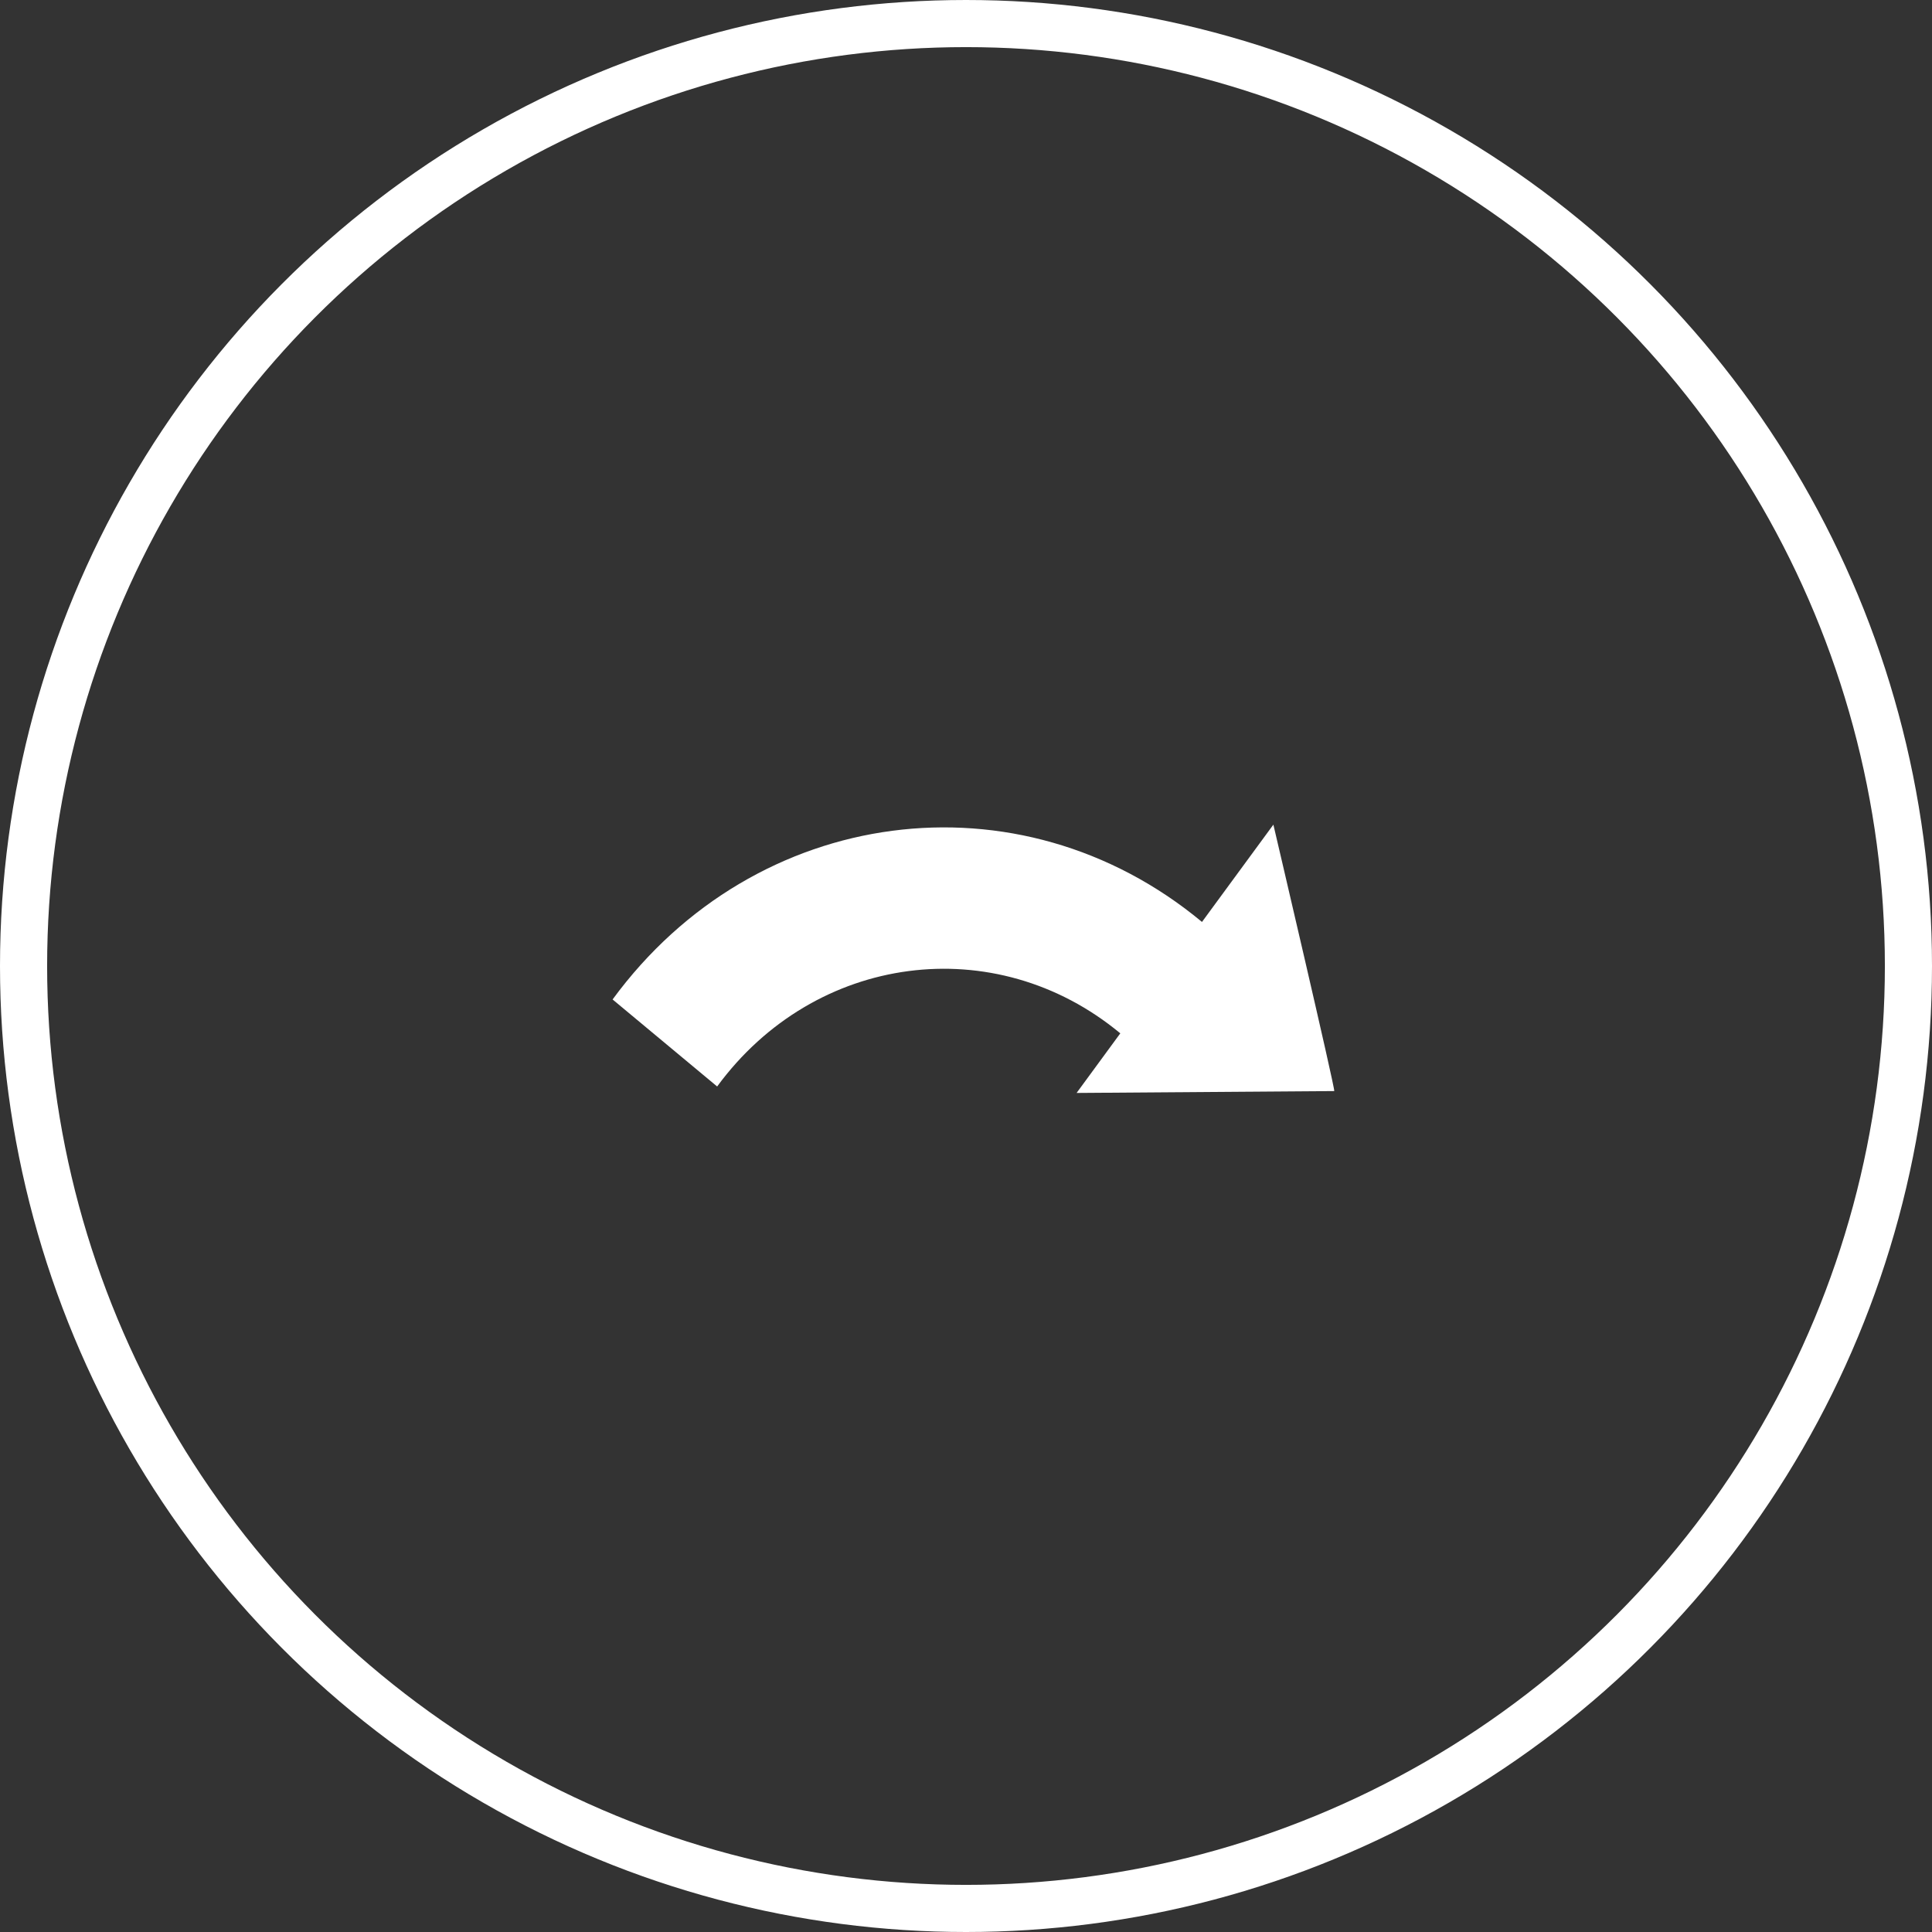
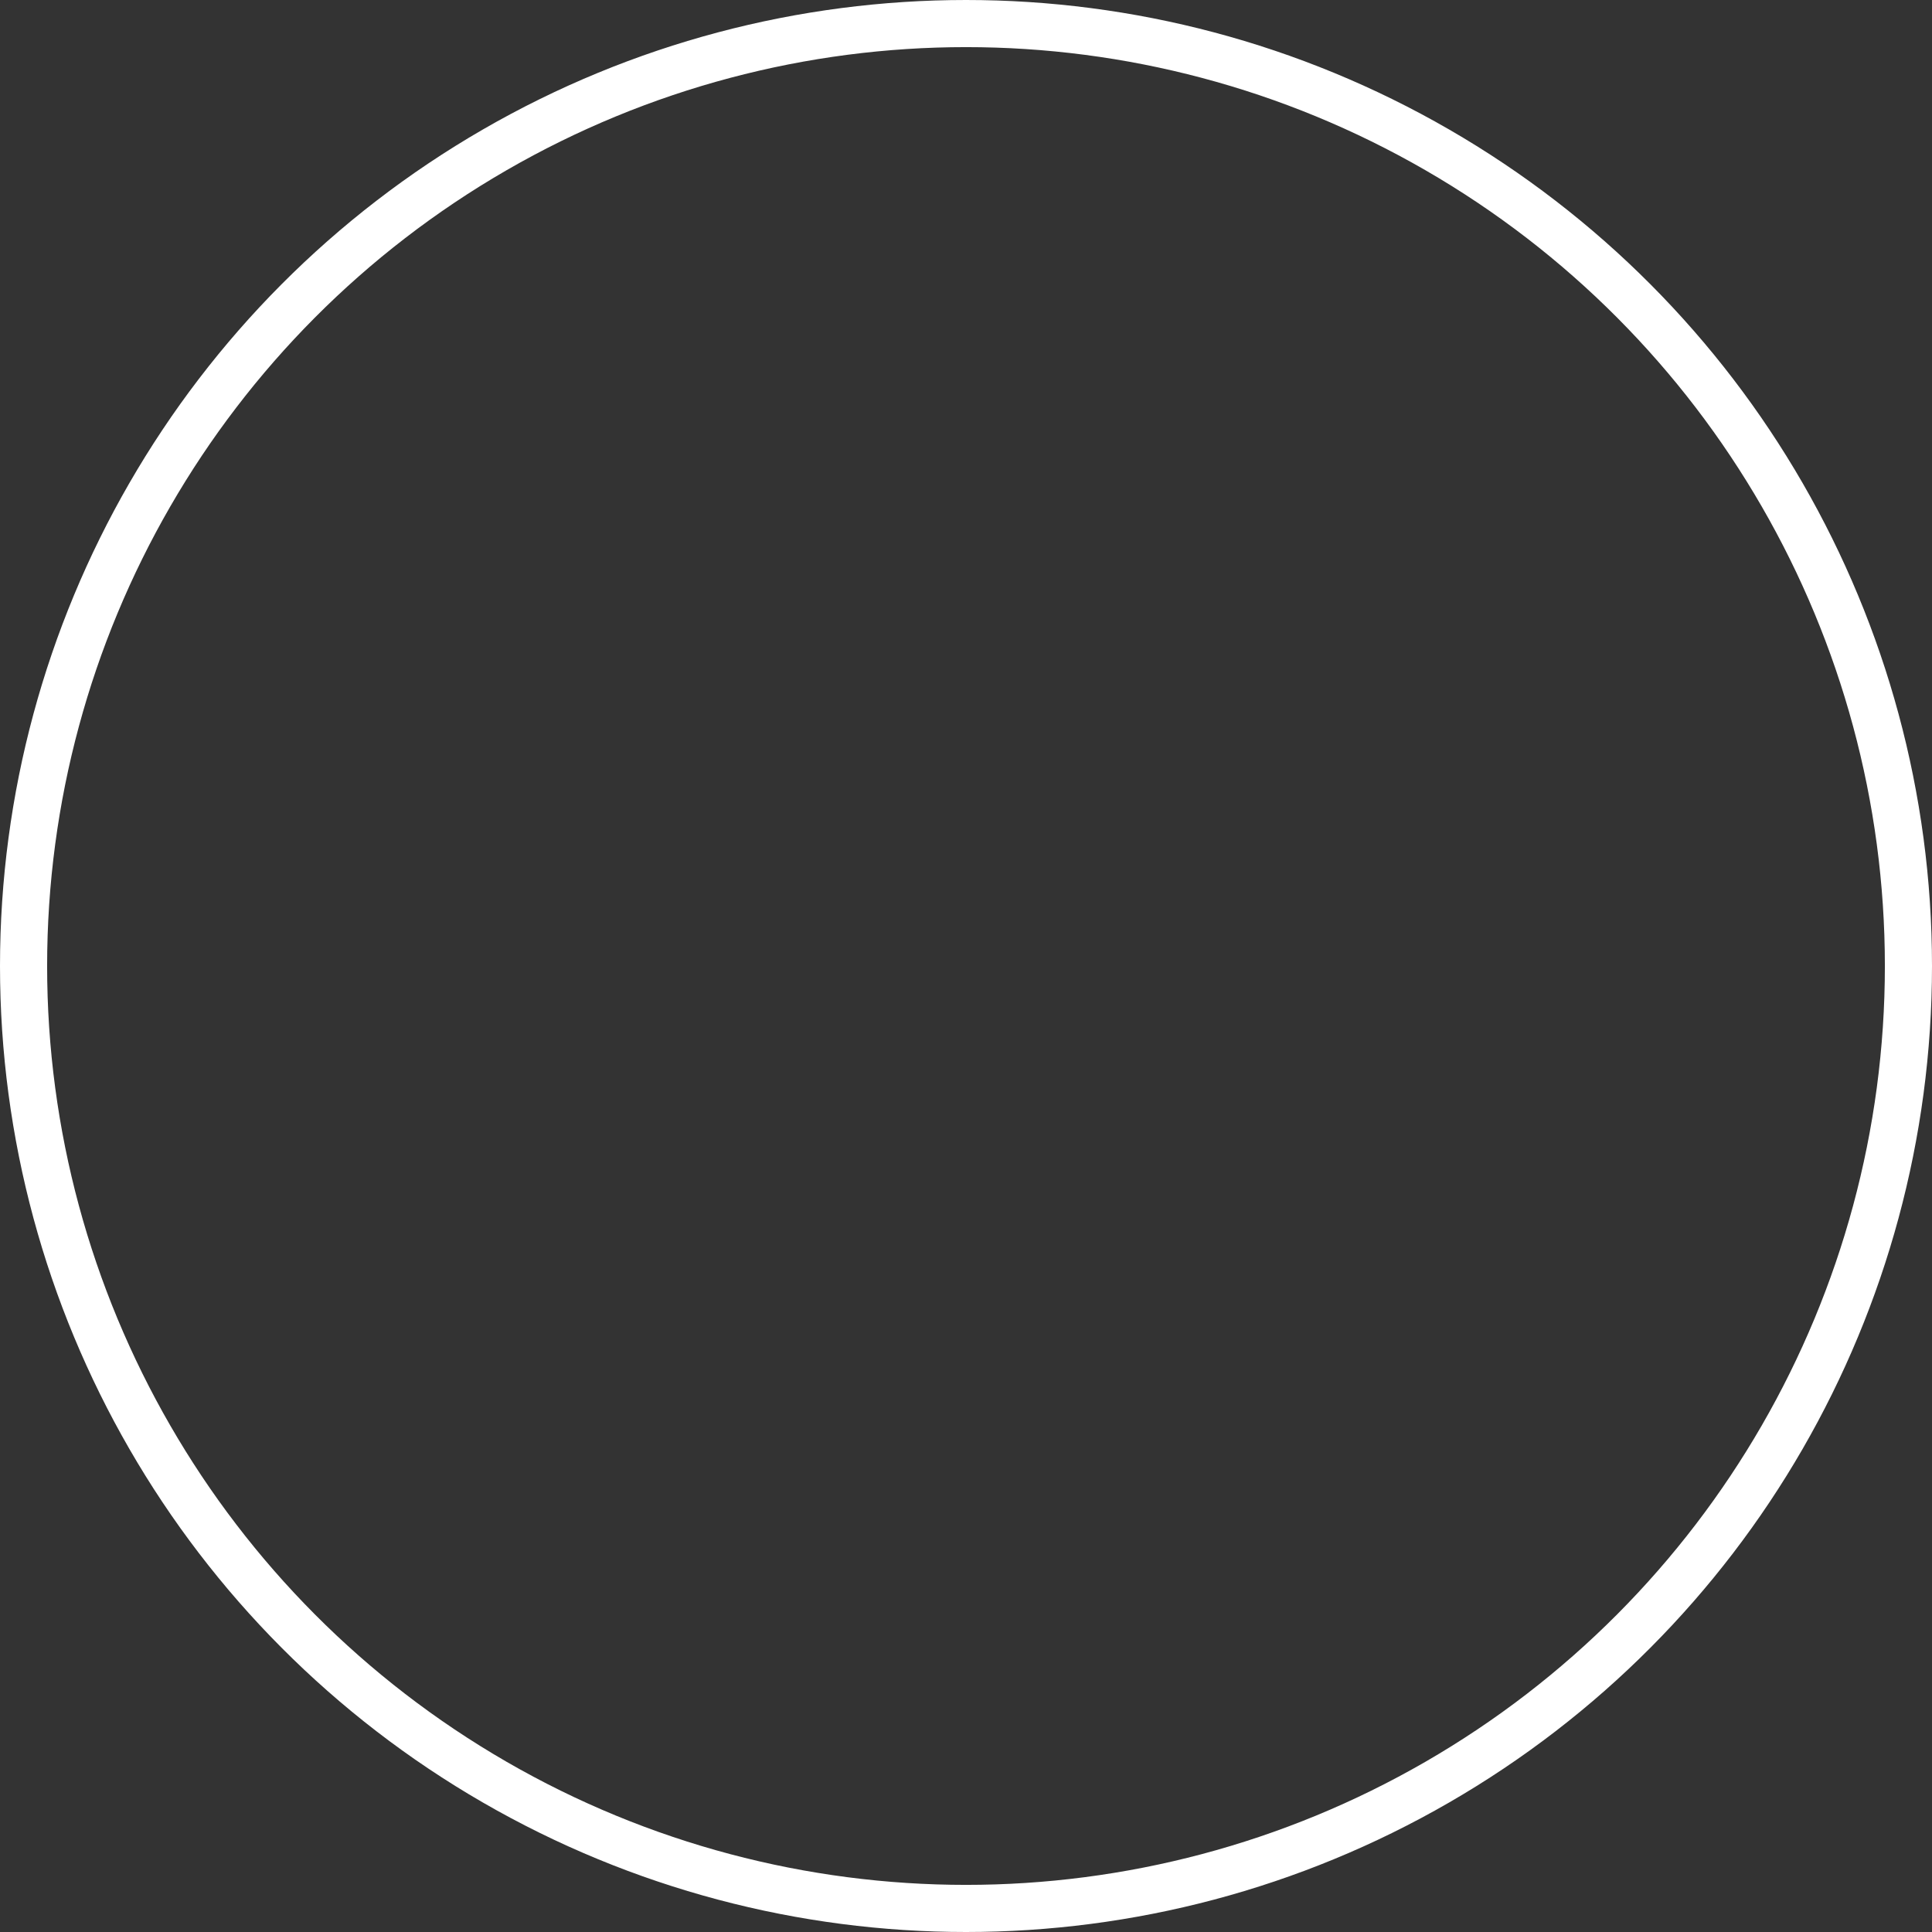
<svg xmlns="http://www.w3.org/2000/svg" width="82" height="82" viewBox="0 0 82 82" fill="none">
  <rect x="0" y="0" width="82" height="82" fill="#333333" stroke="none" />
  <circle cx="41" cy="41" r="40" stroke="white" stroke-width="2" />
-   <path fill-rule="evenodd" clip-rule="evenodd" d="M47.549 43.858L45.694 46.388L56.629 46.308C56.697 46.307 54.046 35 54.046 35L51.016 39.13C43.255 32.688 32.059 34.158 26 42.42L30.438 46.114C34.583 40.463 42.239 39.456 47.549 43.858L47.549 43.858Z" fill="white" />
</svg>